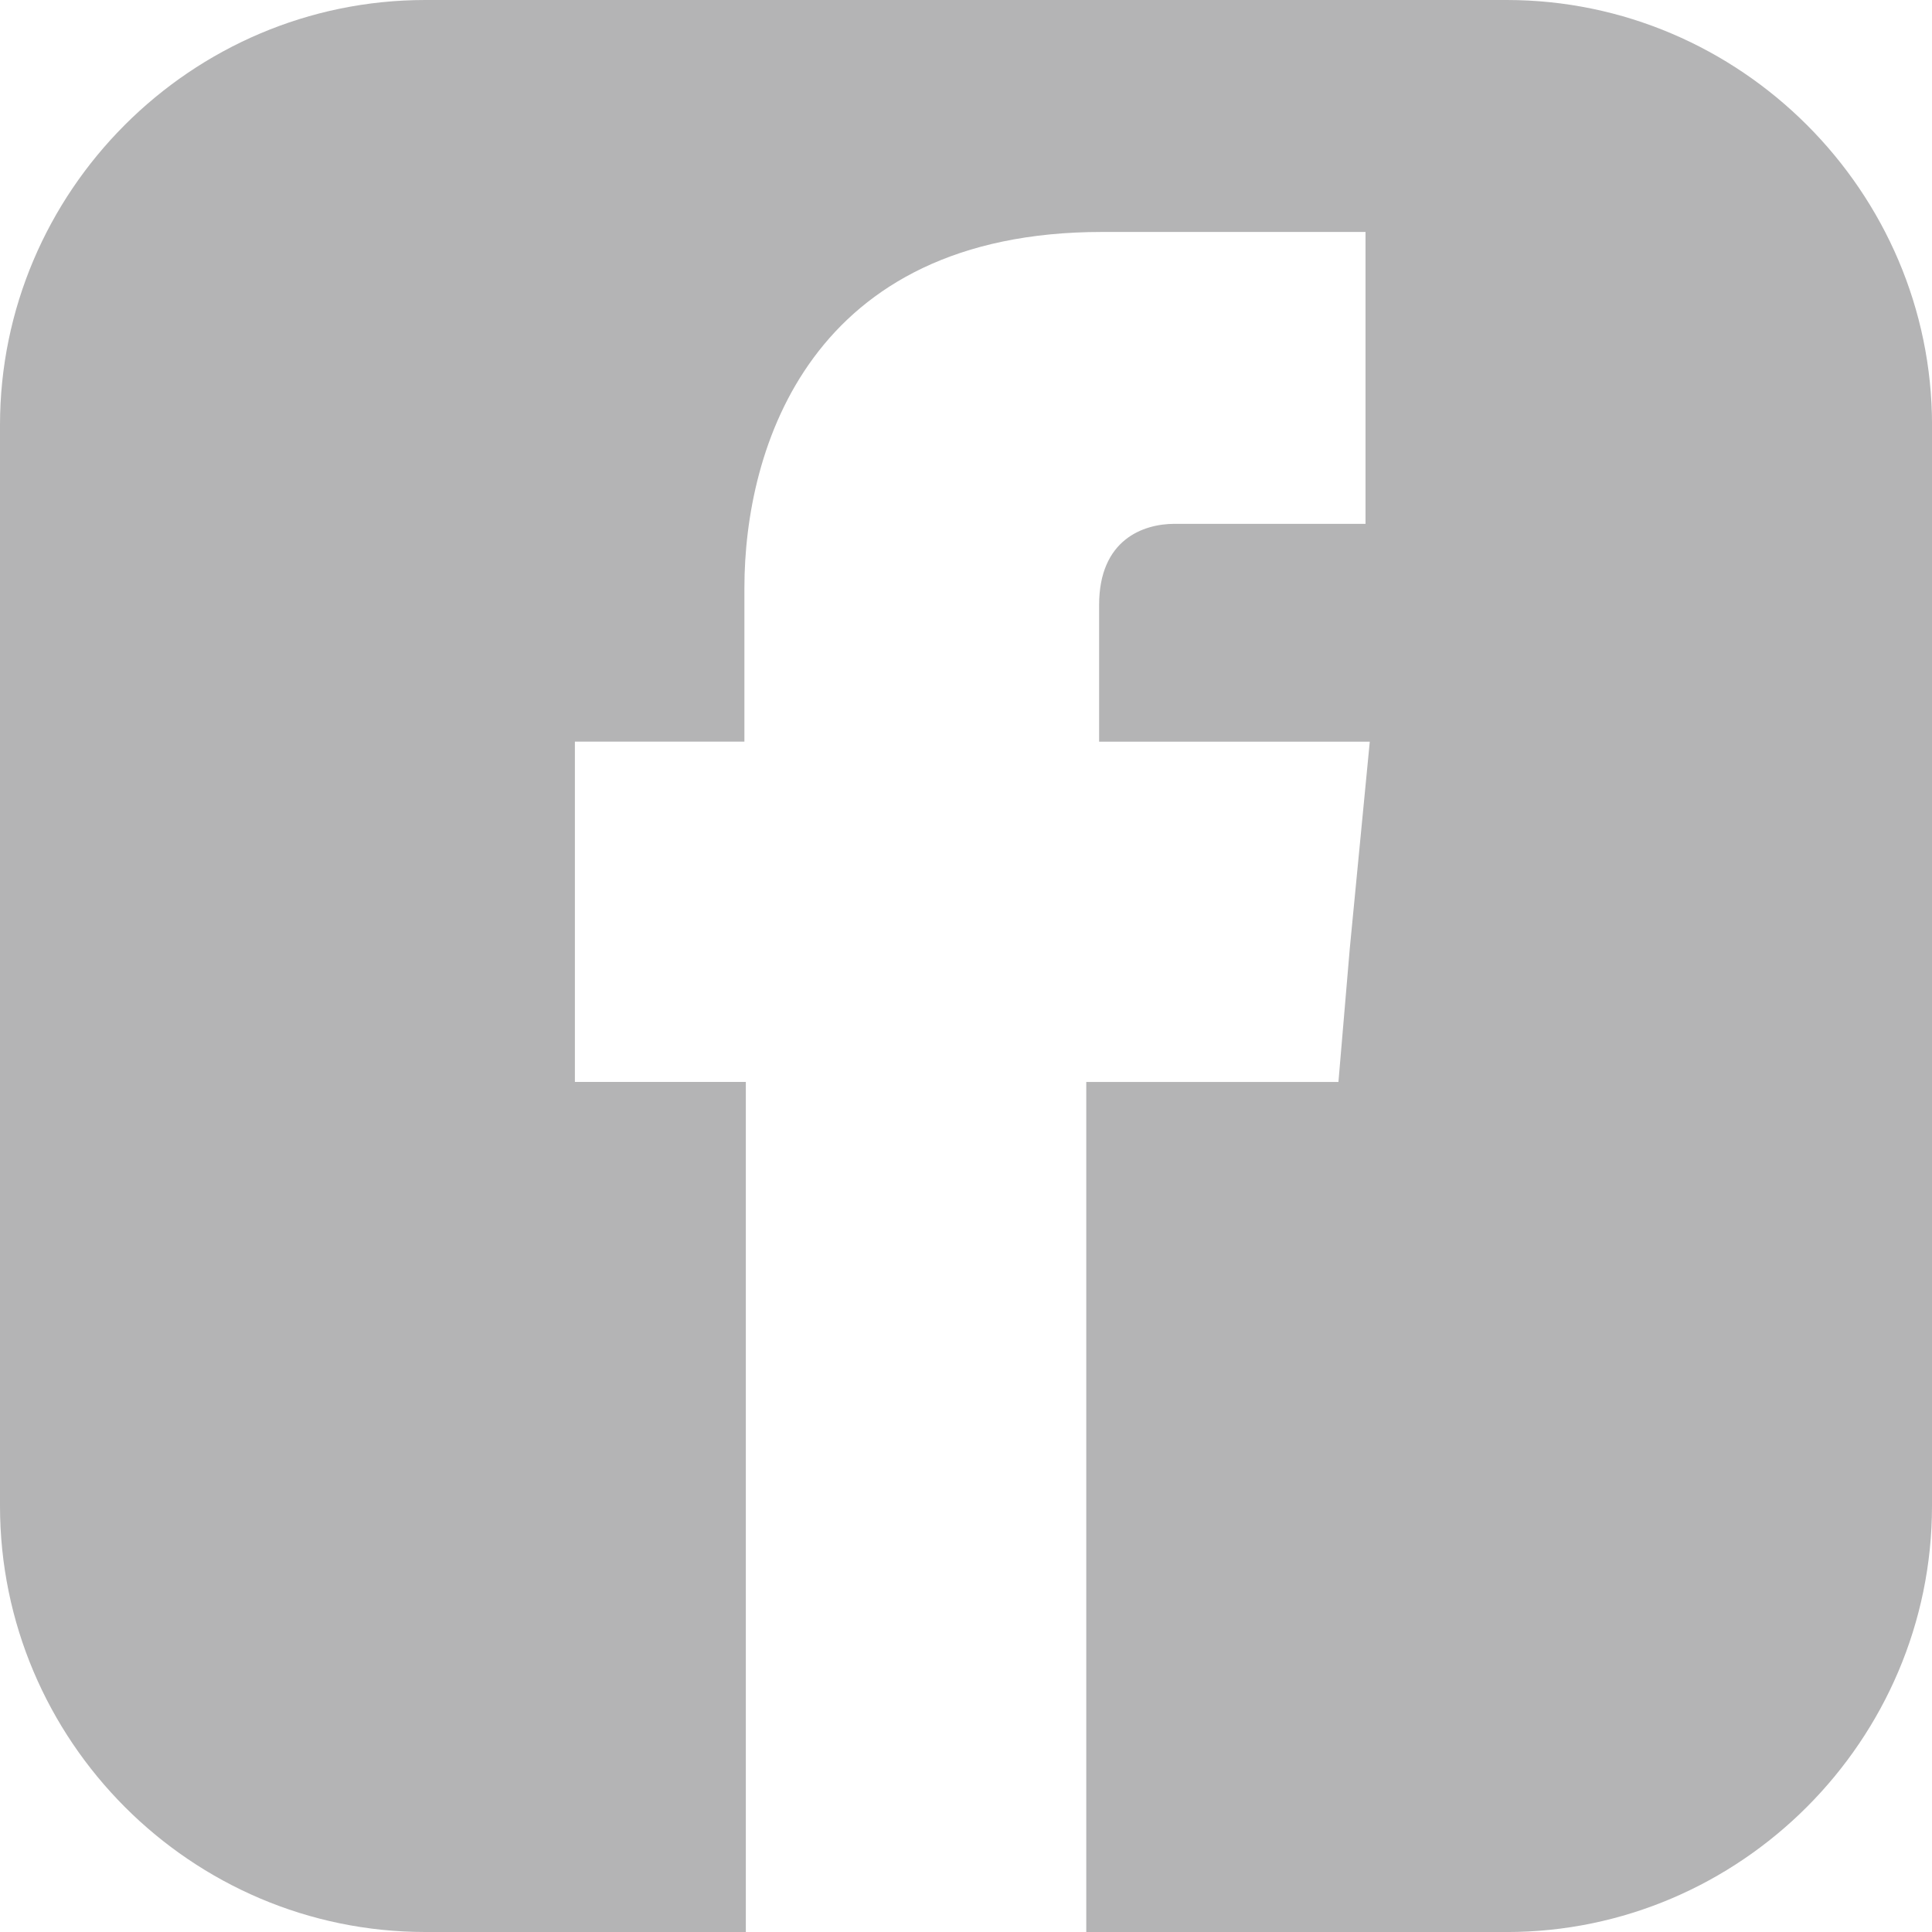
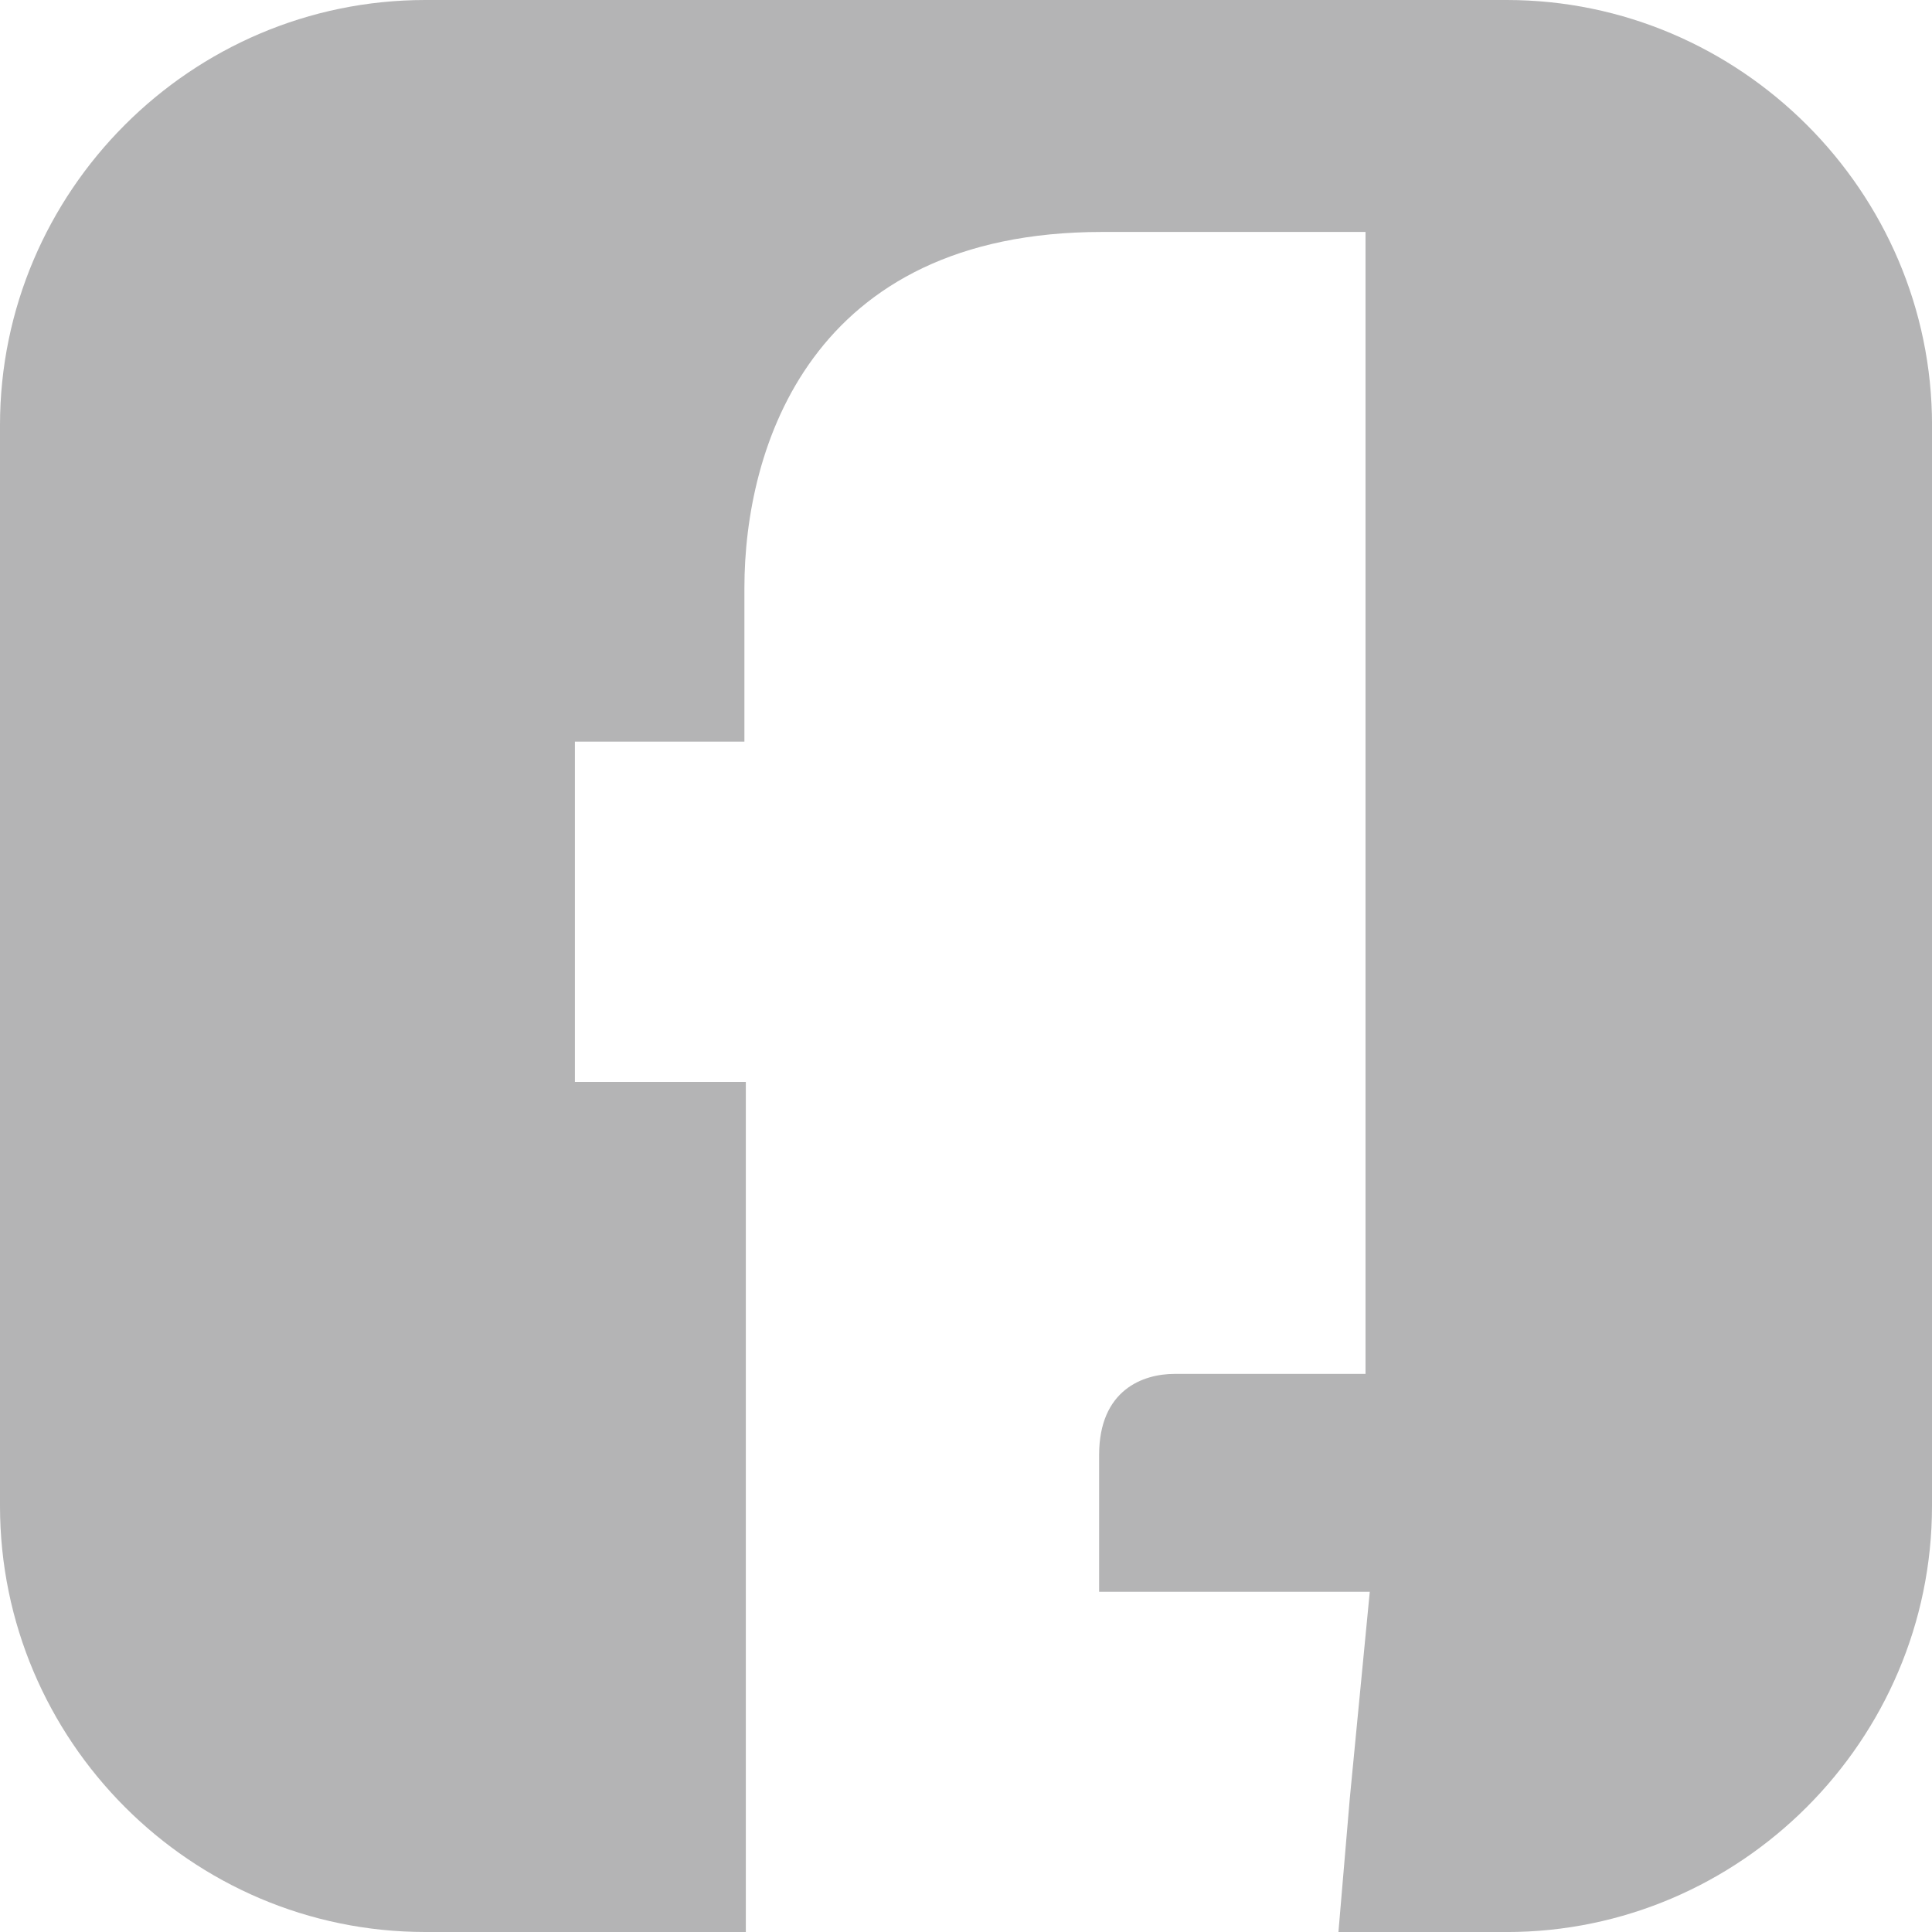
<svg xmlns="http://www.w3.org/2000/svg" viewBox="0 0 53.999 54">
  <defs>
    <style>.d{fill:#b4b4b5;fill-rule:evenodd;}</style>
  </defs>
  <g id="a" />
  <g id="b">
    <g id="c">
-       <path class="d" d="M53.999,11.883v30.207c0,6.553-5.359,11.91-11.888,11.91h-11.75V30.241h7.048l.318-3.741,.558-5.77h-7.565v-3.82c0-1.83,1.234-2.269,2.11-2.269h5.336V6.483h-7.366c-8.162,0-9.994,6.049-9.994,9.949v4.297h-4.738v9.511h4.778v23.759H11.889c-6.556,0-11.889-5.357-11.889-11.91V11.883C0,5.357,5.332,0,11.889,0h30.223c6.529,0,11.888,5.357,11.888,11.883Z" />
+       <path class="d" d="M53.999,11.883v30.207c0,6.553-5.359,11.91-11.888,11.91h-11.75h7.048l.318-3.741,.558-5.77h-7.565v-3.82c0-1.83,1.234-2.269,2.11-2.269h5.336V6.483h-7.366c-8.162,0-9.994,6.049-9.994,9.949v4.297h-4.738v9.511h4.778v23.759H11.889c-6.556,0-11.889-5.357-11.889-11.91V11.883C0,5.357,5.332,0,11.889,0h30.223c6.529,0,11.888,5.357,11.888,11.883Z" />
    </g>
  </g>
</svg>